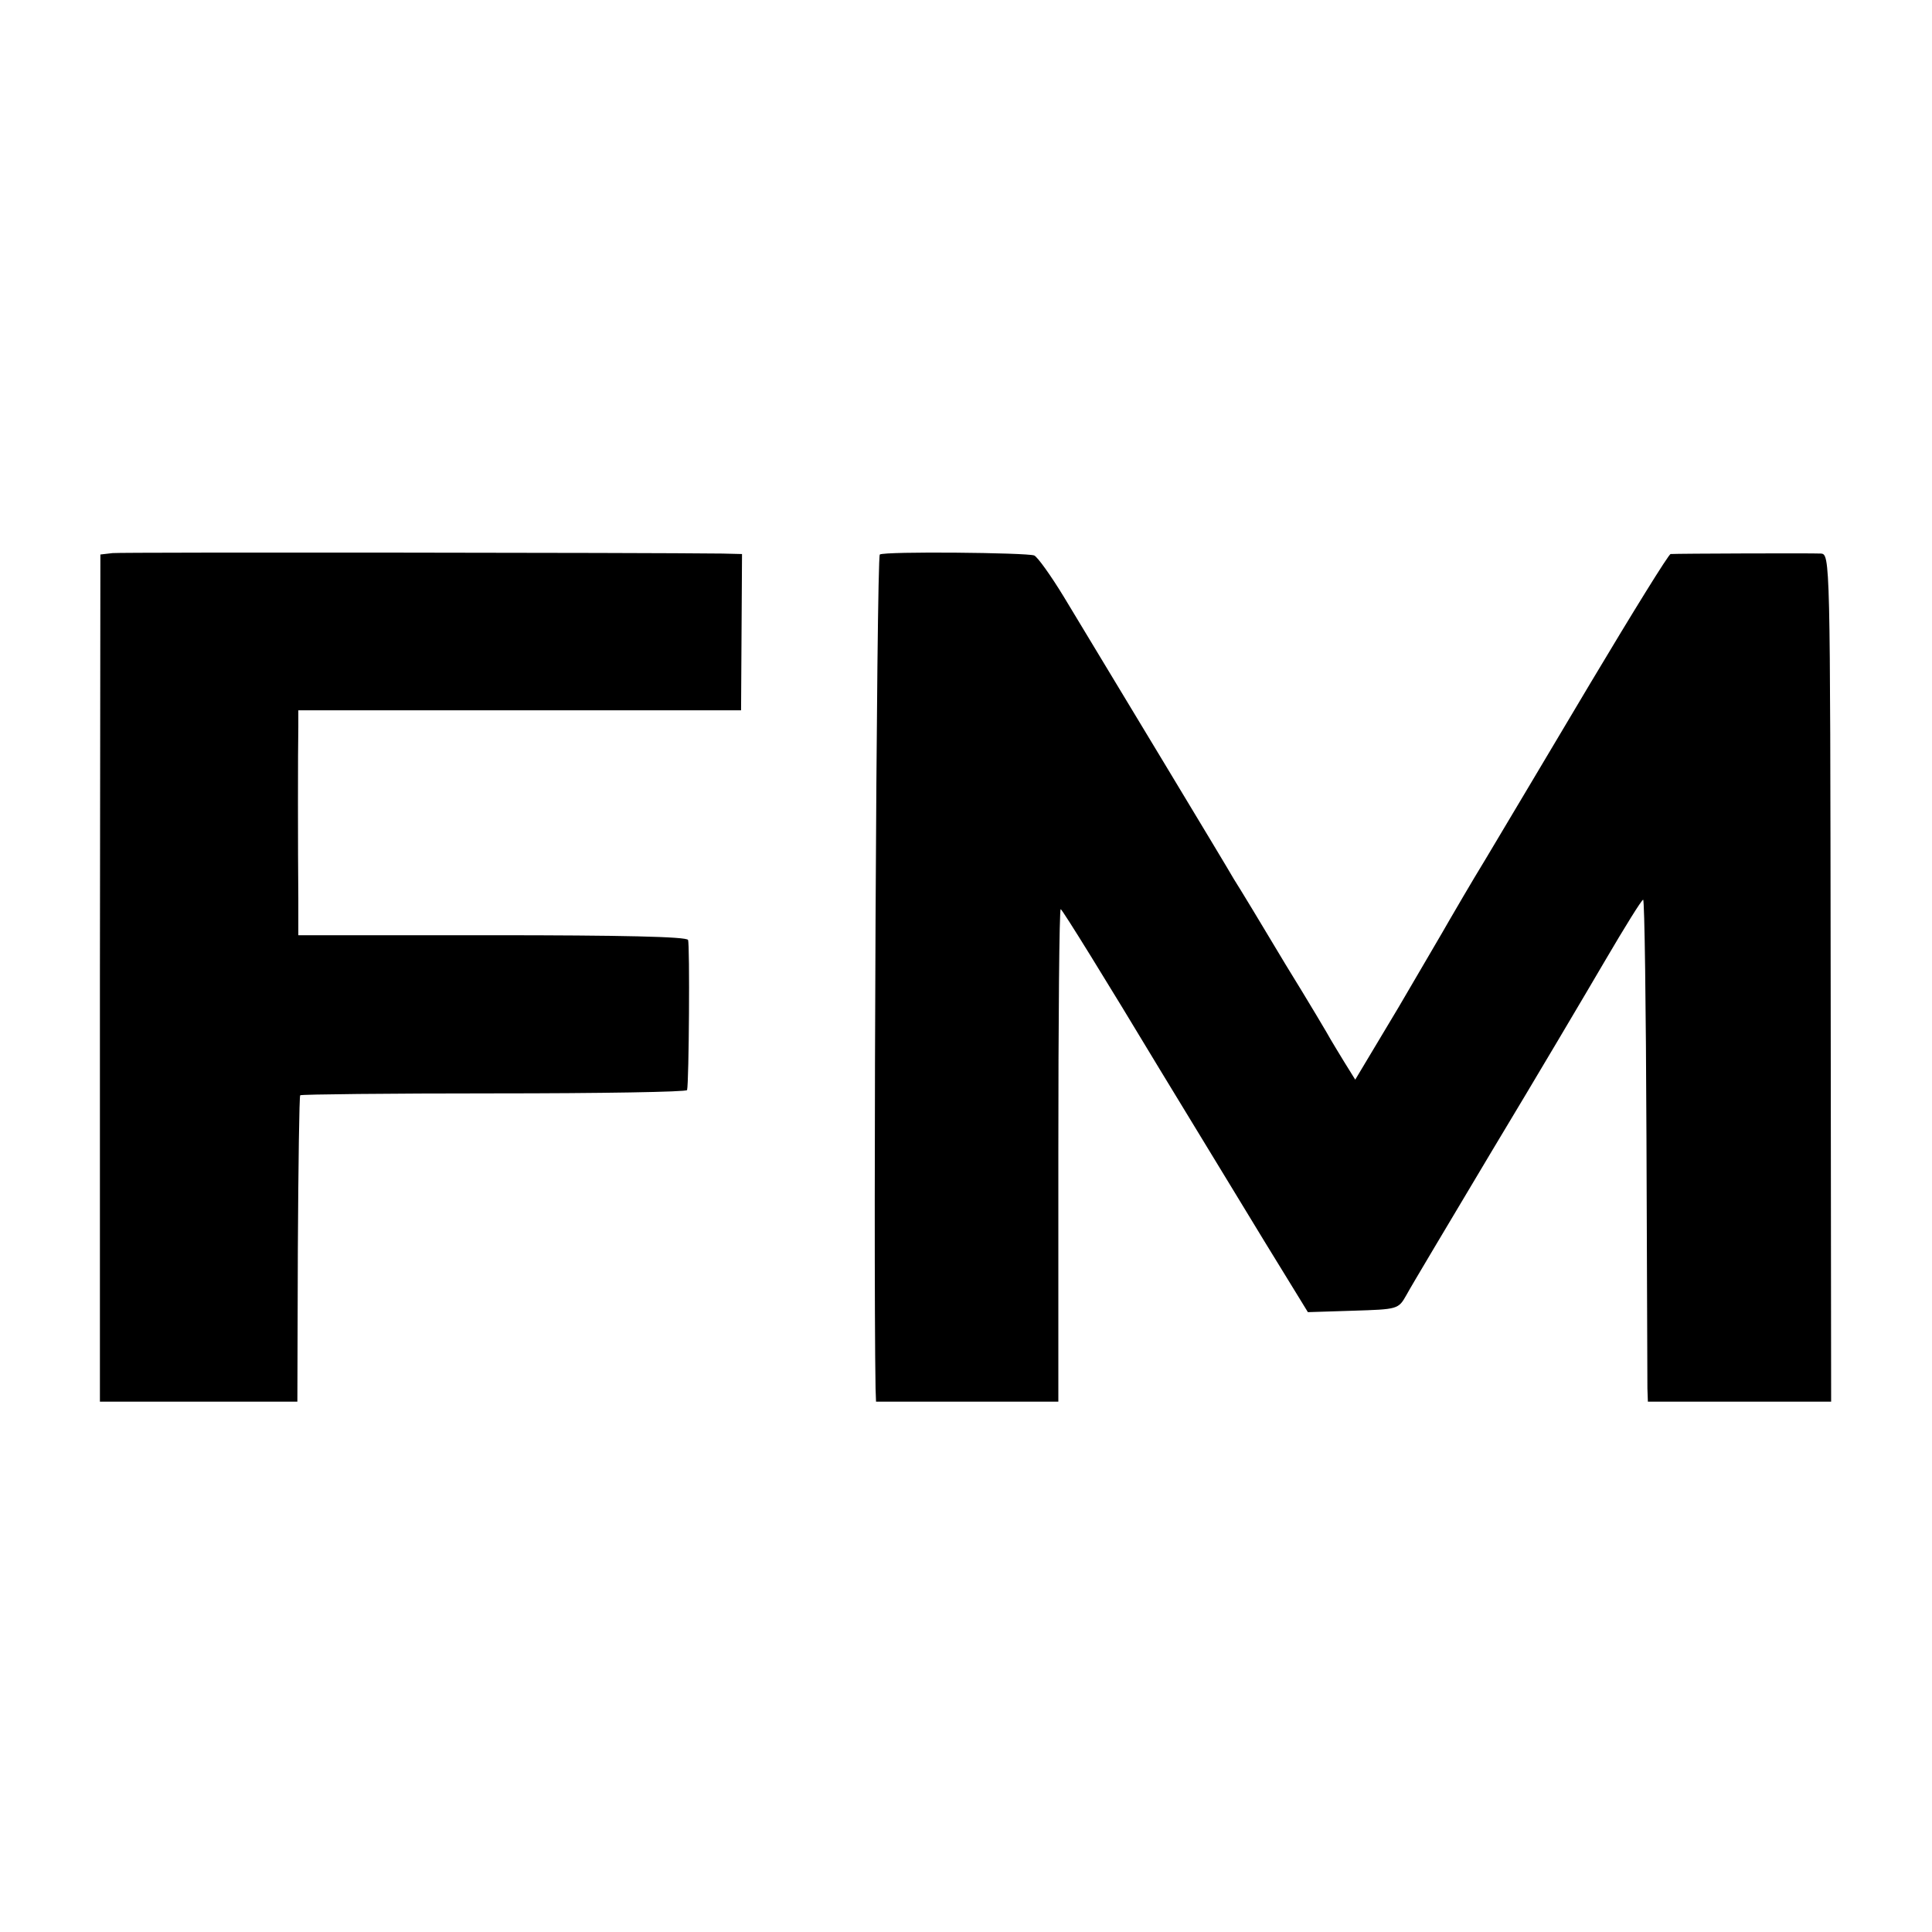
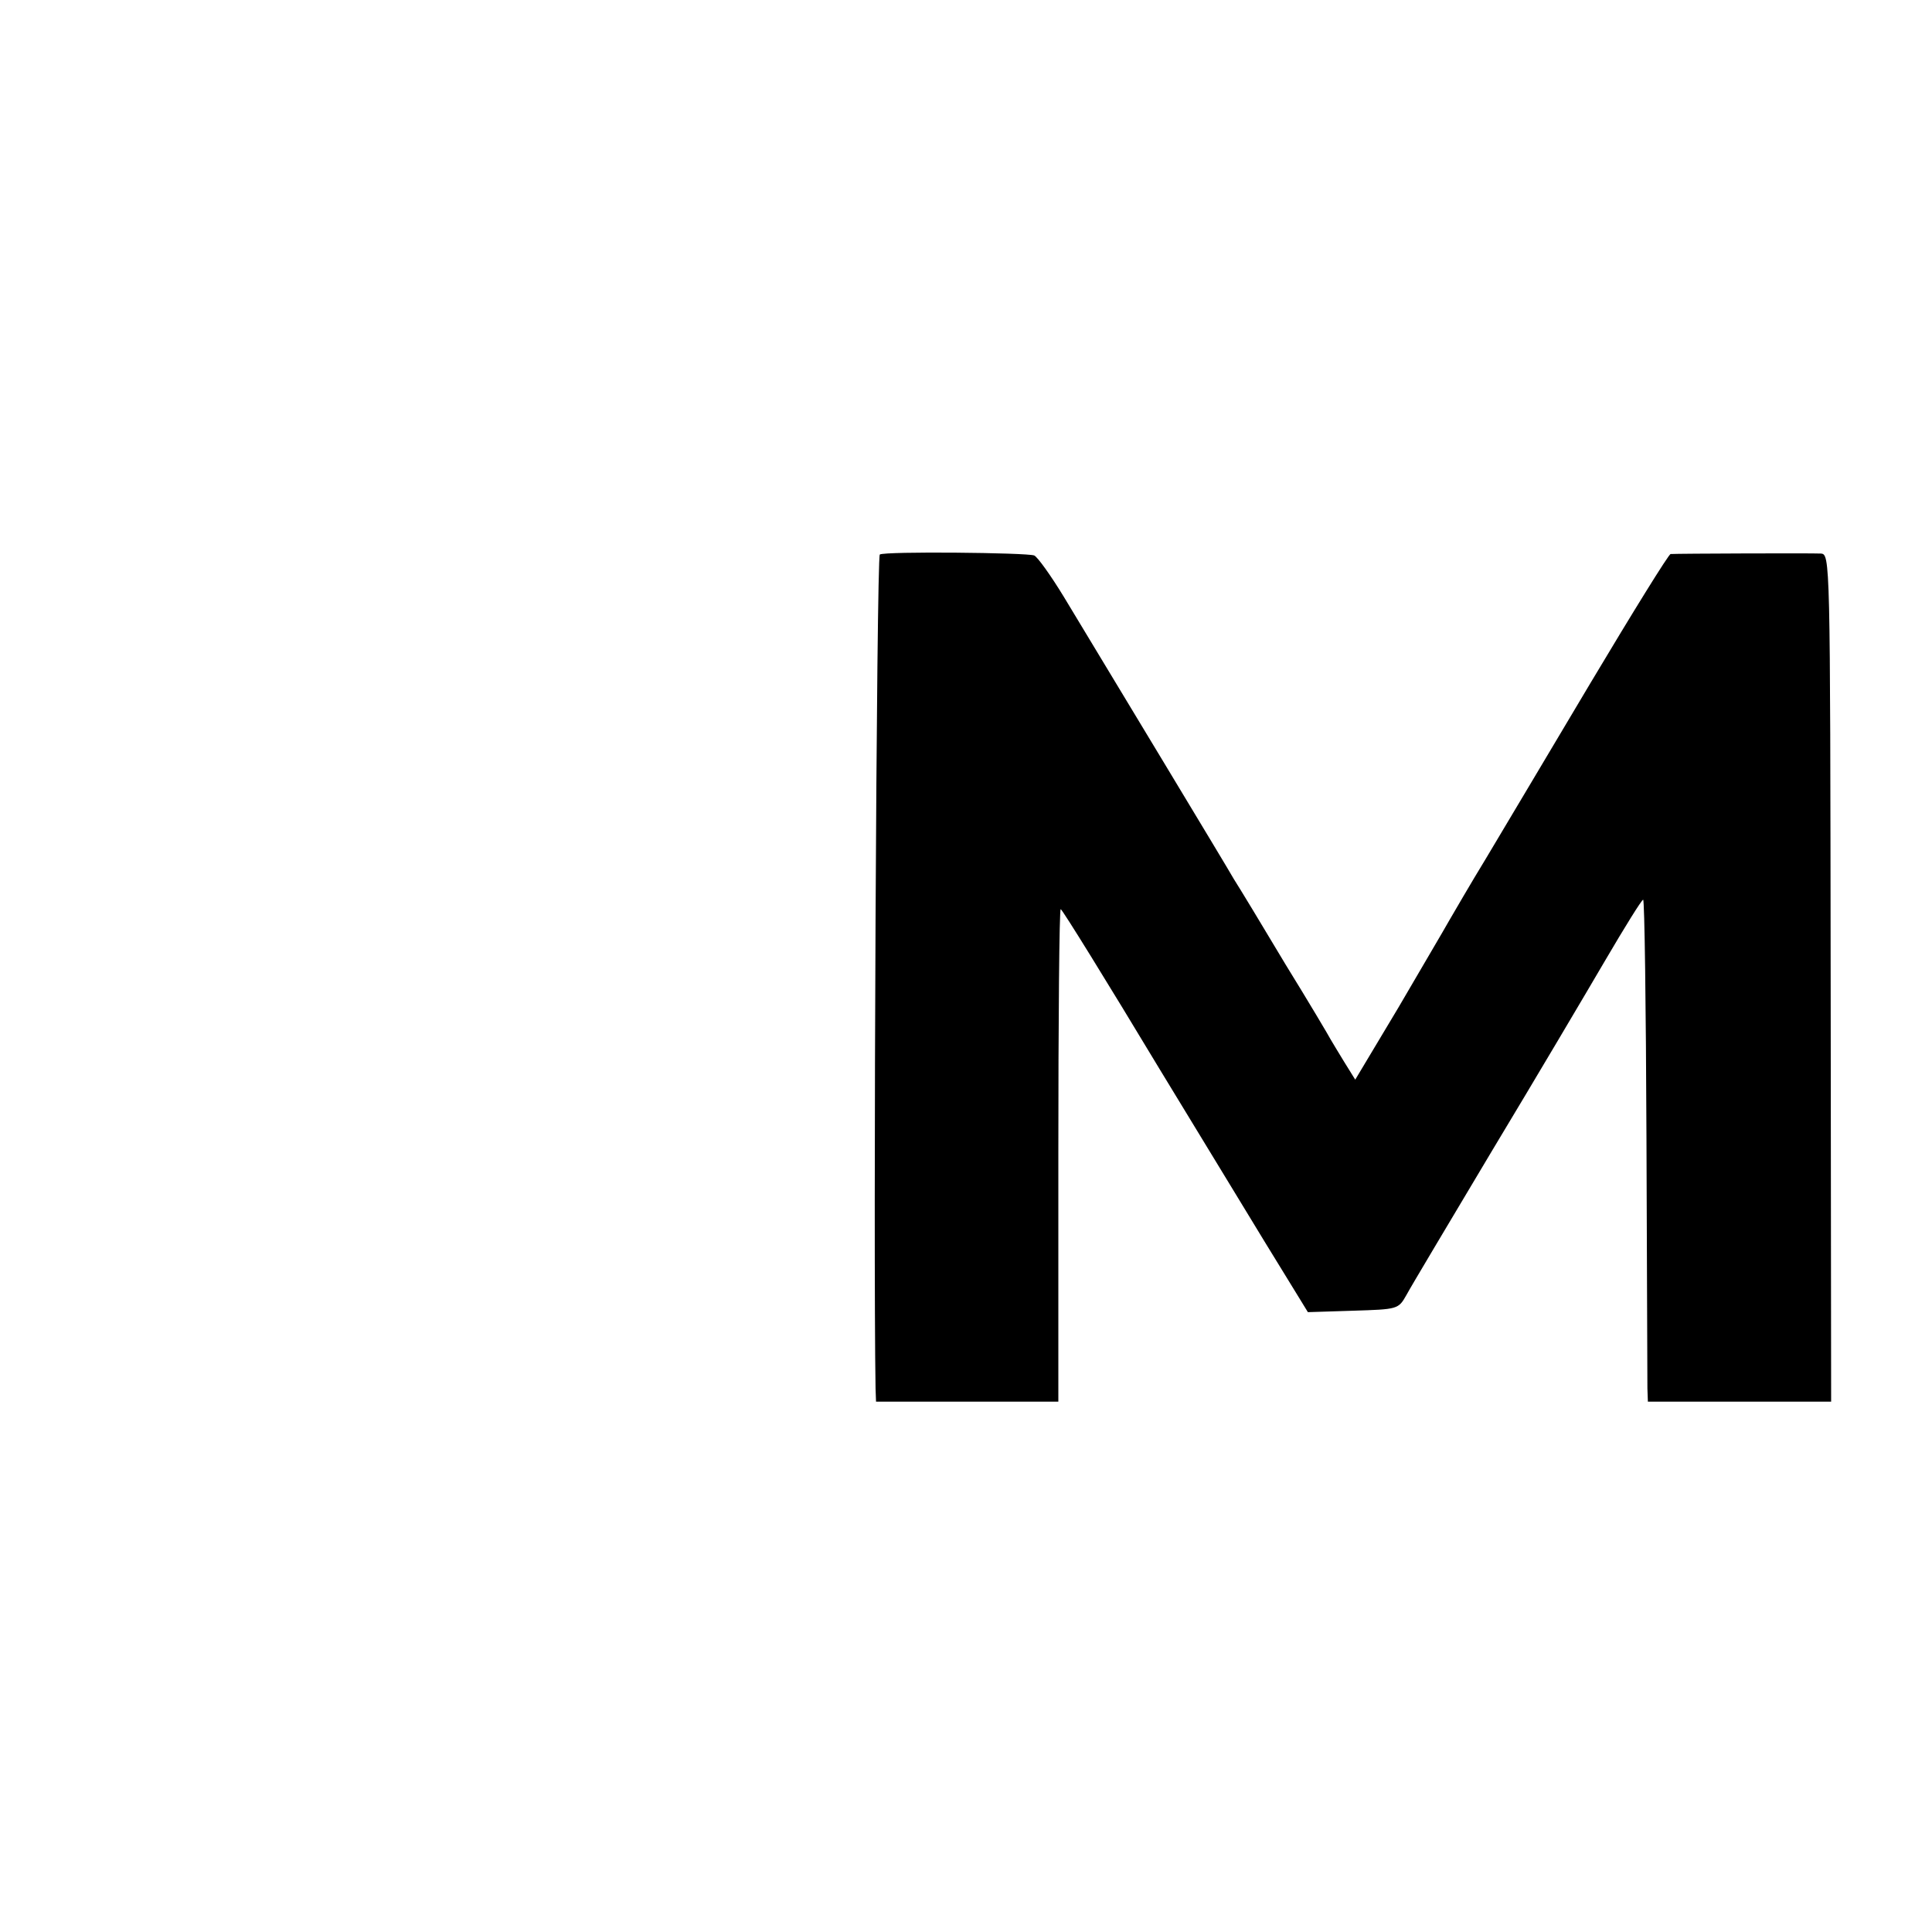
<svg xmlns="http://www.w3.org/2000/svg" version="1.0" width="408pt" height="408pt" viewBox="0 0 408 408" preserveAspectRatio="xMidYMid meet">
  <g transform="translate(0,408) scale(0.1,-0.1)" fill="#000000" stroke="none">
-     <path d="M238 2912 l-26 -3 -1 -895 0 -894 209 0 208 0 1 322 c1 177 3 323 5 325 2 2 187 4 410 4 223 0 407 3 407 7 4 17 6 308 2 317 -2 7 -143 10 -413 10 l-410 0 0 78 c-1 99 -1 317 0 362 l0 35 348 0 c191 0 401 0 467 0 l120 0 1 165 1 165 -41 1 c-157 2 -1266 3 -1288 1z" />
    <path d="M1858 2909 c-7 -4 -14 -1467 -9 -1761 l1 -28 193 0 192 0 0 520 c0 286 2 520 5 520 3 0 97 -152 209 -338 113 -185 229 -377 259 -425 l54 -88 95 3 c95 3 96 3 113 33 9 17 91 154 181 305 91 151 198 332 239 402 41 70 77 128 80 128 3 0 6 -226 7 -502 1 -277 2 -515 2 -530 l1 -28 193 0 194 0 -1 895 c-1 888 -1 895 -21 896 -19 1 -302 0 -317 -1 -4 0 -80 -123 -169 -272 -89 -150 -189 -317 -221 -371 -33 -54 -67 -113 -77 -130 -10 -18 -59 -101 -108 -185 l-91 -152 -23 37 c-13 21 -26 43 -29 48 -3 6 -45 77 -95 158 -49 82 -98 163 -109 180 -17 30 -245 407 -359 596 -28 46 -56 85 -63 88 -17 6 -315 9 -326 2z" />
  </g>
</svg>